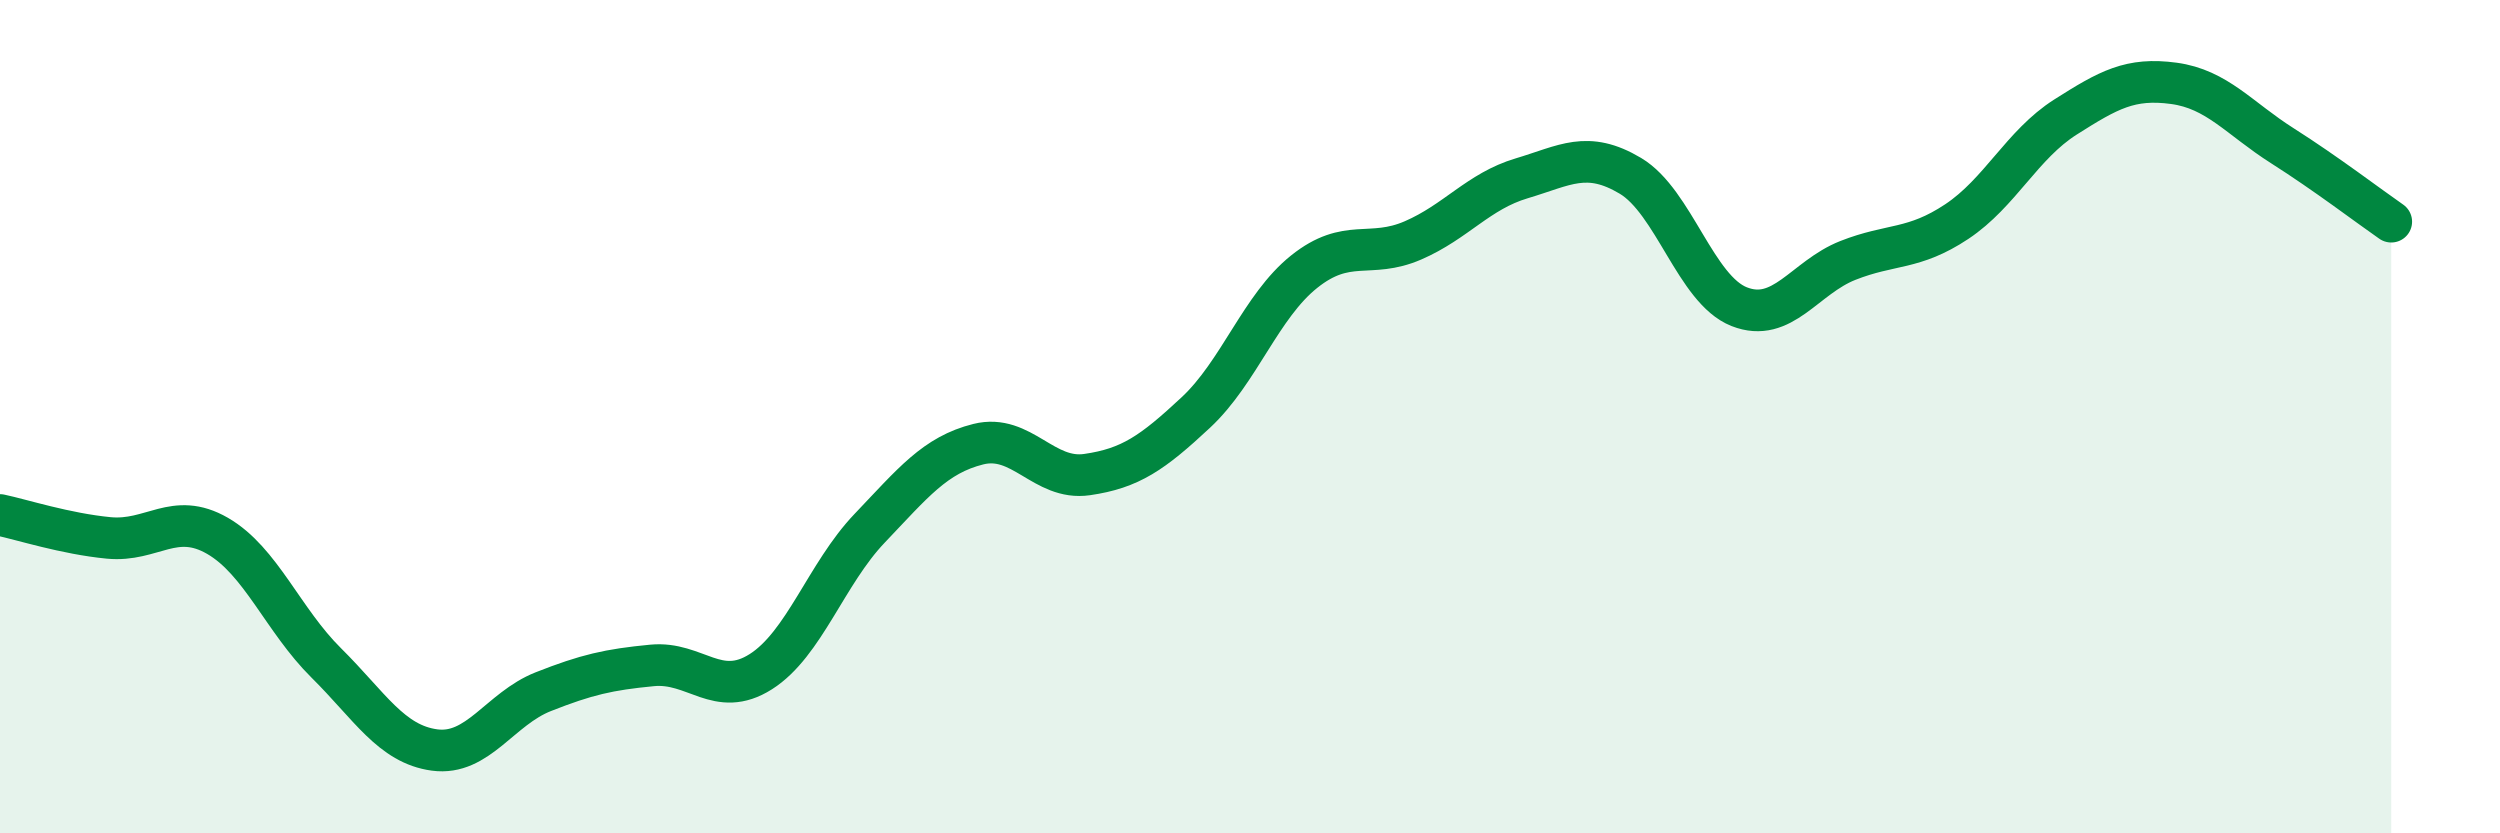
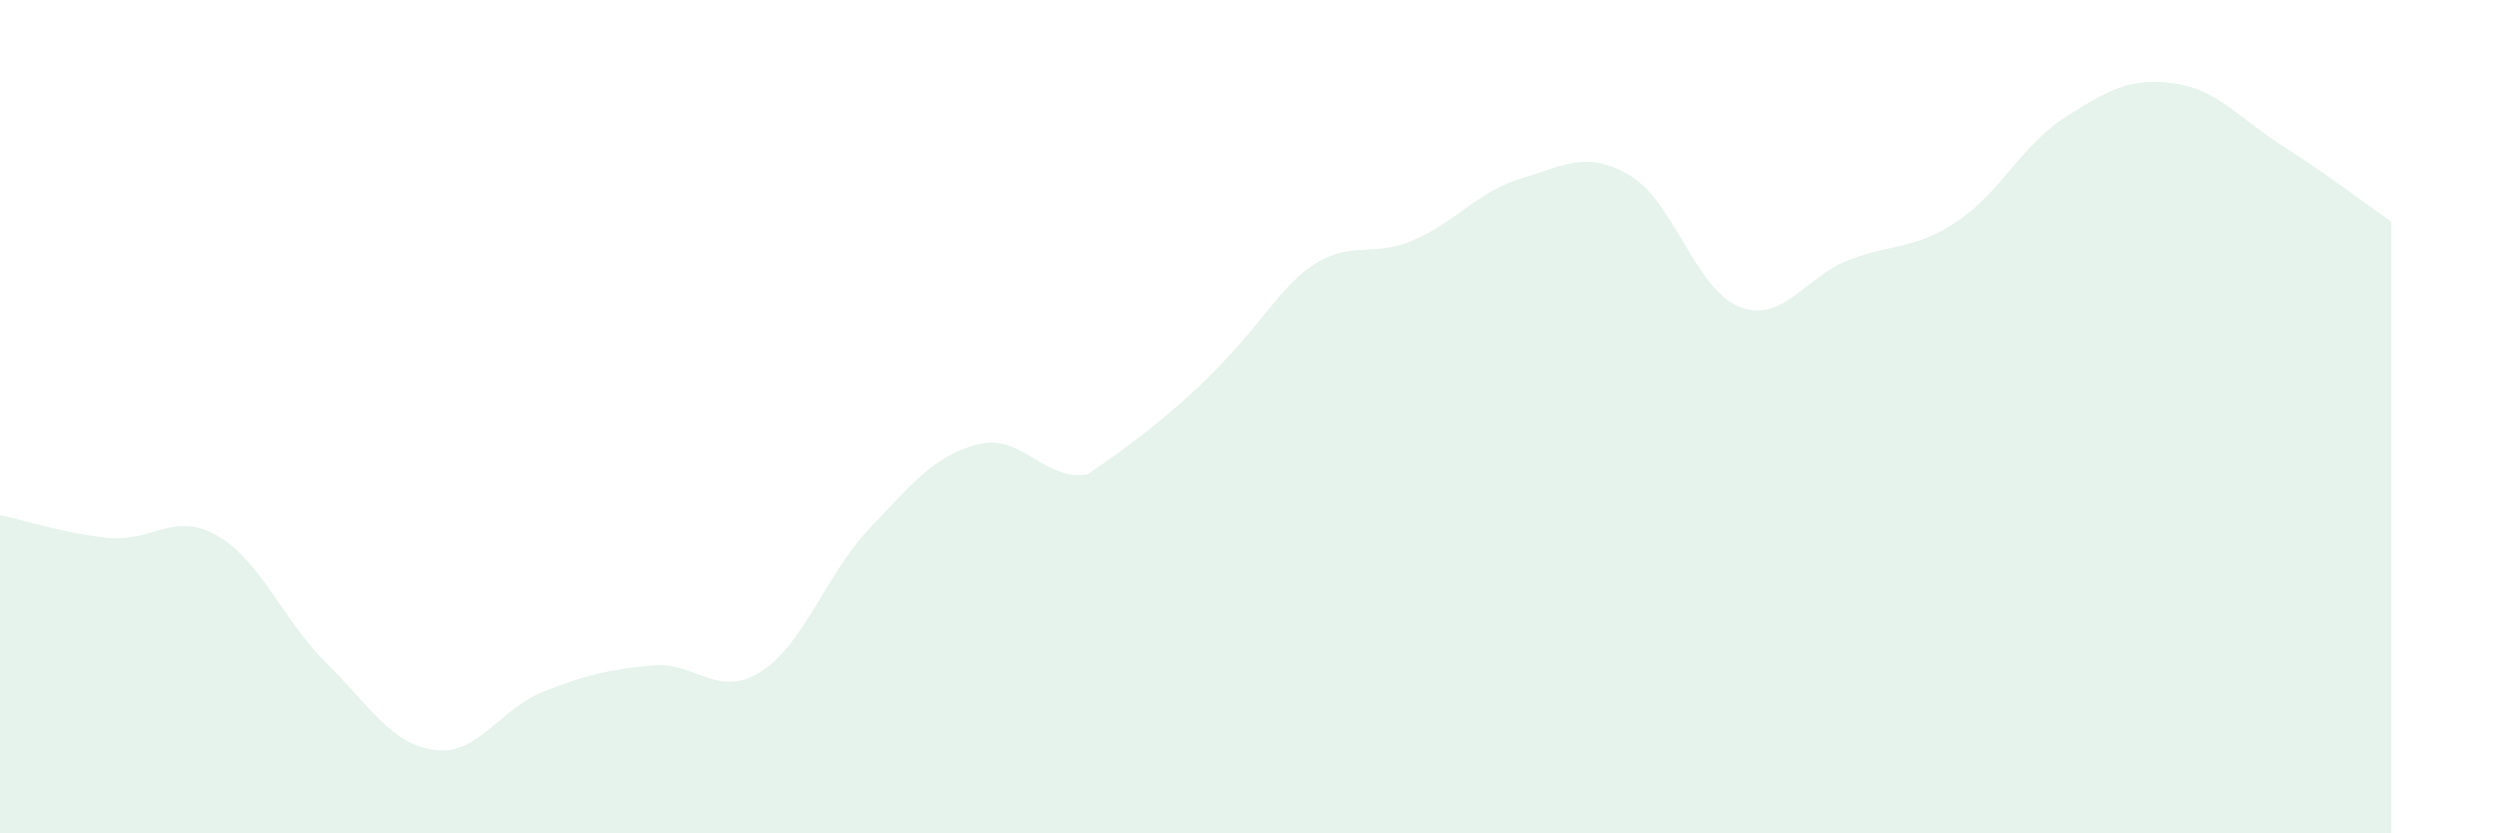
<svg xmlns="http://www.w3.org/2000/svg" width="60" height="20" viewBox="0 0 60 20">
-   <path d="M 0,12.36 C 0.52,12.47 1.57,12.81 2.61,12.91 C 3.65,13.01 4.18,12.26 5.22,12.86 C 6.26,13.46 6.79,14.88 7.83,15.91 C 8.87,16.94 9.39,17.86 10.43,18 C 11.47,18.14 12,17.01 13.04,16.6 C 14.08,16.19 14.61,16.07 15.65,15.97 C 16.69,15.87 17.22,16.78 18.26,16.12 C 19.3,15.46 19.83,13.77 20.87,12.68 C 21.91,11.59 22.44,10.92 23.48,10.66 C 24.52,10.4 25.05,11.54 26.09,11.39 C 27.13,11.24 27.66,10.87 28.7,9.9 C 29.74,8.93 30.26,7.35 31.3,6.52 C 32.34,5.69 32.87,6.22 33.91,5.77 C 34.95,5.32 35.48,4.59 36.52,4.28 C 37.56,3.97 38.09,3.6 39.13,4.22 C 40.17,4.84 40.7,6.95 41.74,7.36 C 42.78,7.77 43.31,6.66 44.35,6.25 C 45.39,5.84 45.92,6.01 46.96,5.32 C 48,4.63 48.53,3.47 49.57,2.81 C 50.61,2.15 51.13,1.86 52.17,2 C 53.21,2.14 53.74,2.84 54.78,3.5 C 55.82,4.16 56.87,4.96 57.39,5.32L57.39 20L0 20Z" fill="#008740" opacity="0.1" stroke-linecap="round" stroke-linejoin="round" />
-   <path d="M 0,12.36 C 0.52,12.47 1.57,12.81 2.61,12.91 C 3.65,13.01 4.18,12.26 5.22,12.86 C 6.26,13.46 6.79,14.88 7.83,15.91 C 8.87,16.94 9.39,17.86 10.43,18 C 11.47,18.14 12,17.01 13.04,16.6 C 14.08,16.19 14.61,16.07 15.65,15.97 C 16.69,15.87 17.22,16.78 18.26,16.12 C 19.3,15.46 19.83,13.77 20.87,12.68 C 21.91,11.59 22.44,10.92 23.48,10.66 C 24.52,10.4 25.05,11.54 26.09,11.39 C 27.13,11.24 27.66,10.87 28.7,9.9 C 29.74,8.93 30.26,7.35 31.3,6.52 C 32.34,5.69 32.87,6.22 33.91,5.77 C 34.95,5.32 35.48,4.59 36.52,4.28 C 37.56,3.97 38.09,3.6 39.13,4.22 C 40.17,4.84 40.7,6.95 41.74,7.36 C 42.78,7.77 43.31,6.66 44.35,6.25 C 45.39,5.84 45.92,6.01 46.96,5.32 C 48,4.63 48.53,3.47 49.57,2.81 C 50.61,2.15 51.13,1.86 52.17,2 C 53.21,2.14 53.74,2.84 54.78,3.5 C 55.82,4.16 56.87,4.96 57.39,5.32" stroke="#008740" stroke-width="1" fill="none" stroke-linecap="round" stroke-linejoin="round" />
+   <path d="M 0,12.36 C 0.52,12.47 1.57,12.81 2.61,12.91 C 3.65,13.01 4.18,12.26 5.22,12.86 C 6.26,13.46 6.79,14.88 7.83,15.91 C 8.87,16.94 9.39,17.86 10.43,18 C 11.47,18.14 12,17.01 13.04,16.6 C 14.08,16.19 14.61,16.07 15.65,15.97 C 16.69,15.87 17.22,16.78 18.26,16.12 C 19.3,15.46 19.83,13.77 20.87,12.68 C 21.91,11.59 22.44,10.92 23.48,10.66 C 24.52,10.4 25.05,11.54 26.09,11.39 C 29.74,8.93 30.26,7.35 31.3,6.52 C 32.34,5.69 32.87,6.22 33.91,5.77 C 34.95,5.32 35.48,4.59 36.52,4.28 C 37.56,3.97 38.09,3.6 39.13,4.22 C 40.17,4.84 40.7,6.95 41.74,7.36 C 42.78,7.77 43.31,6.66 44.35,6.25 C 45.39,5.84 45.92,6.01 46.96,5.32 C 48,4.63 48.53,3.47 49.57,2.81 C 50.61,2.15 51.13,1.86 52.17,2 C 53.21,2.14 53.74,2.84 54.78,3.5 C 55.82,4.16 56.87,4.96 57.39,5.32L57.39 20L0 20Z" fill="#008740" opacity="0.1" stroke-linecap="round" stroke-linejoin="round" />
</svg>